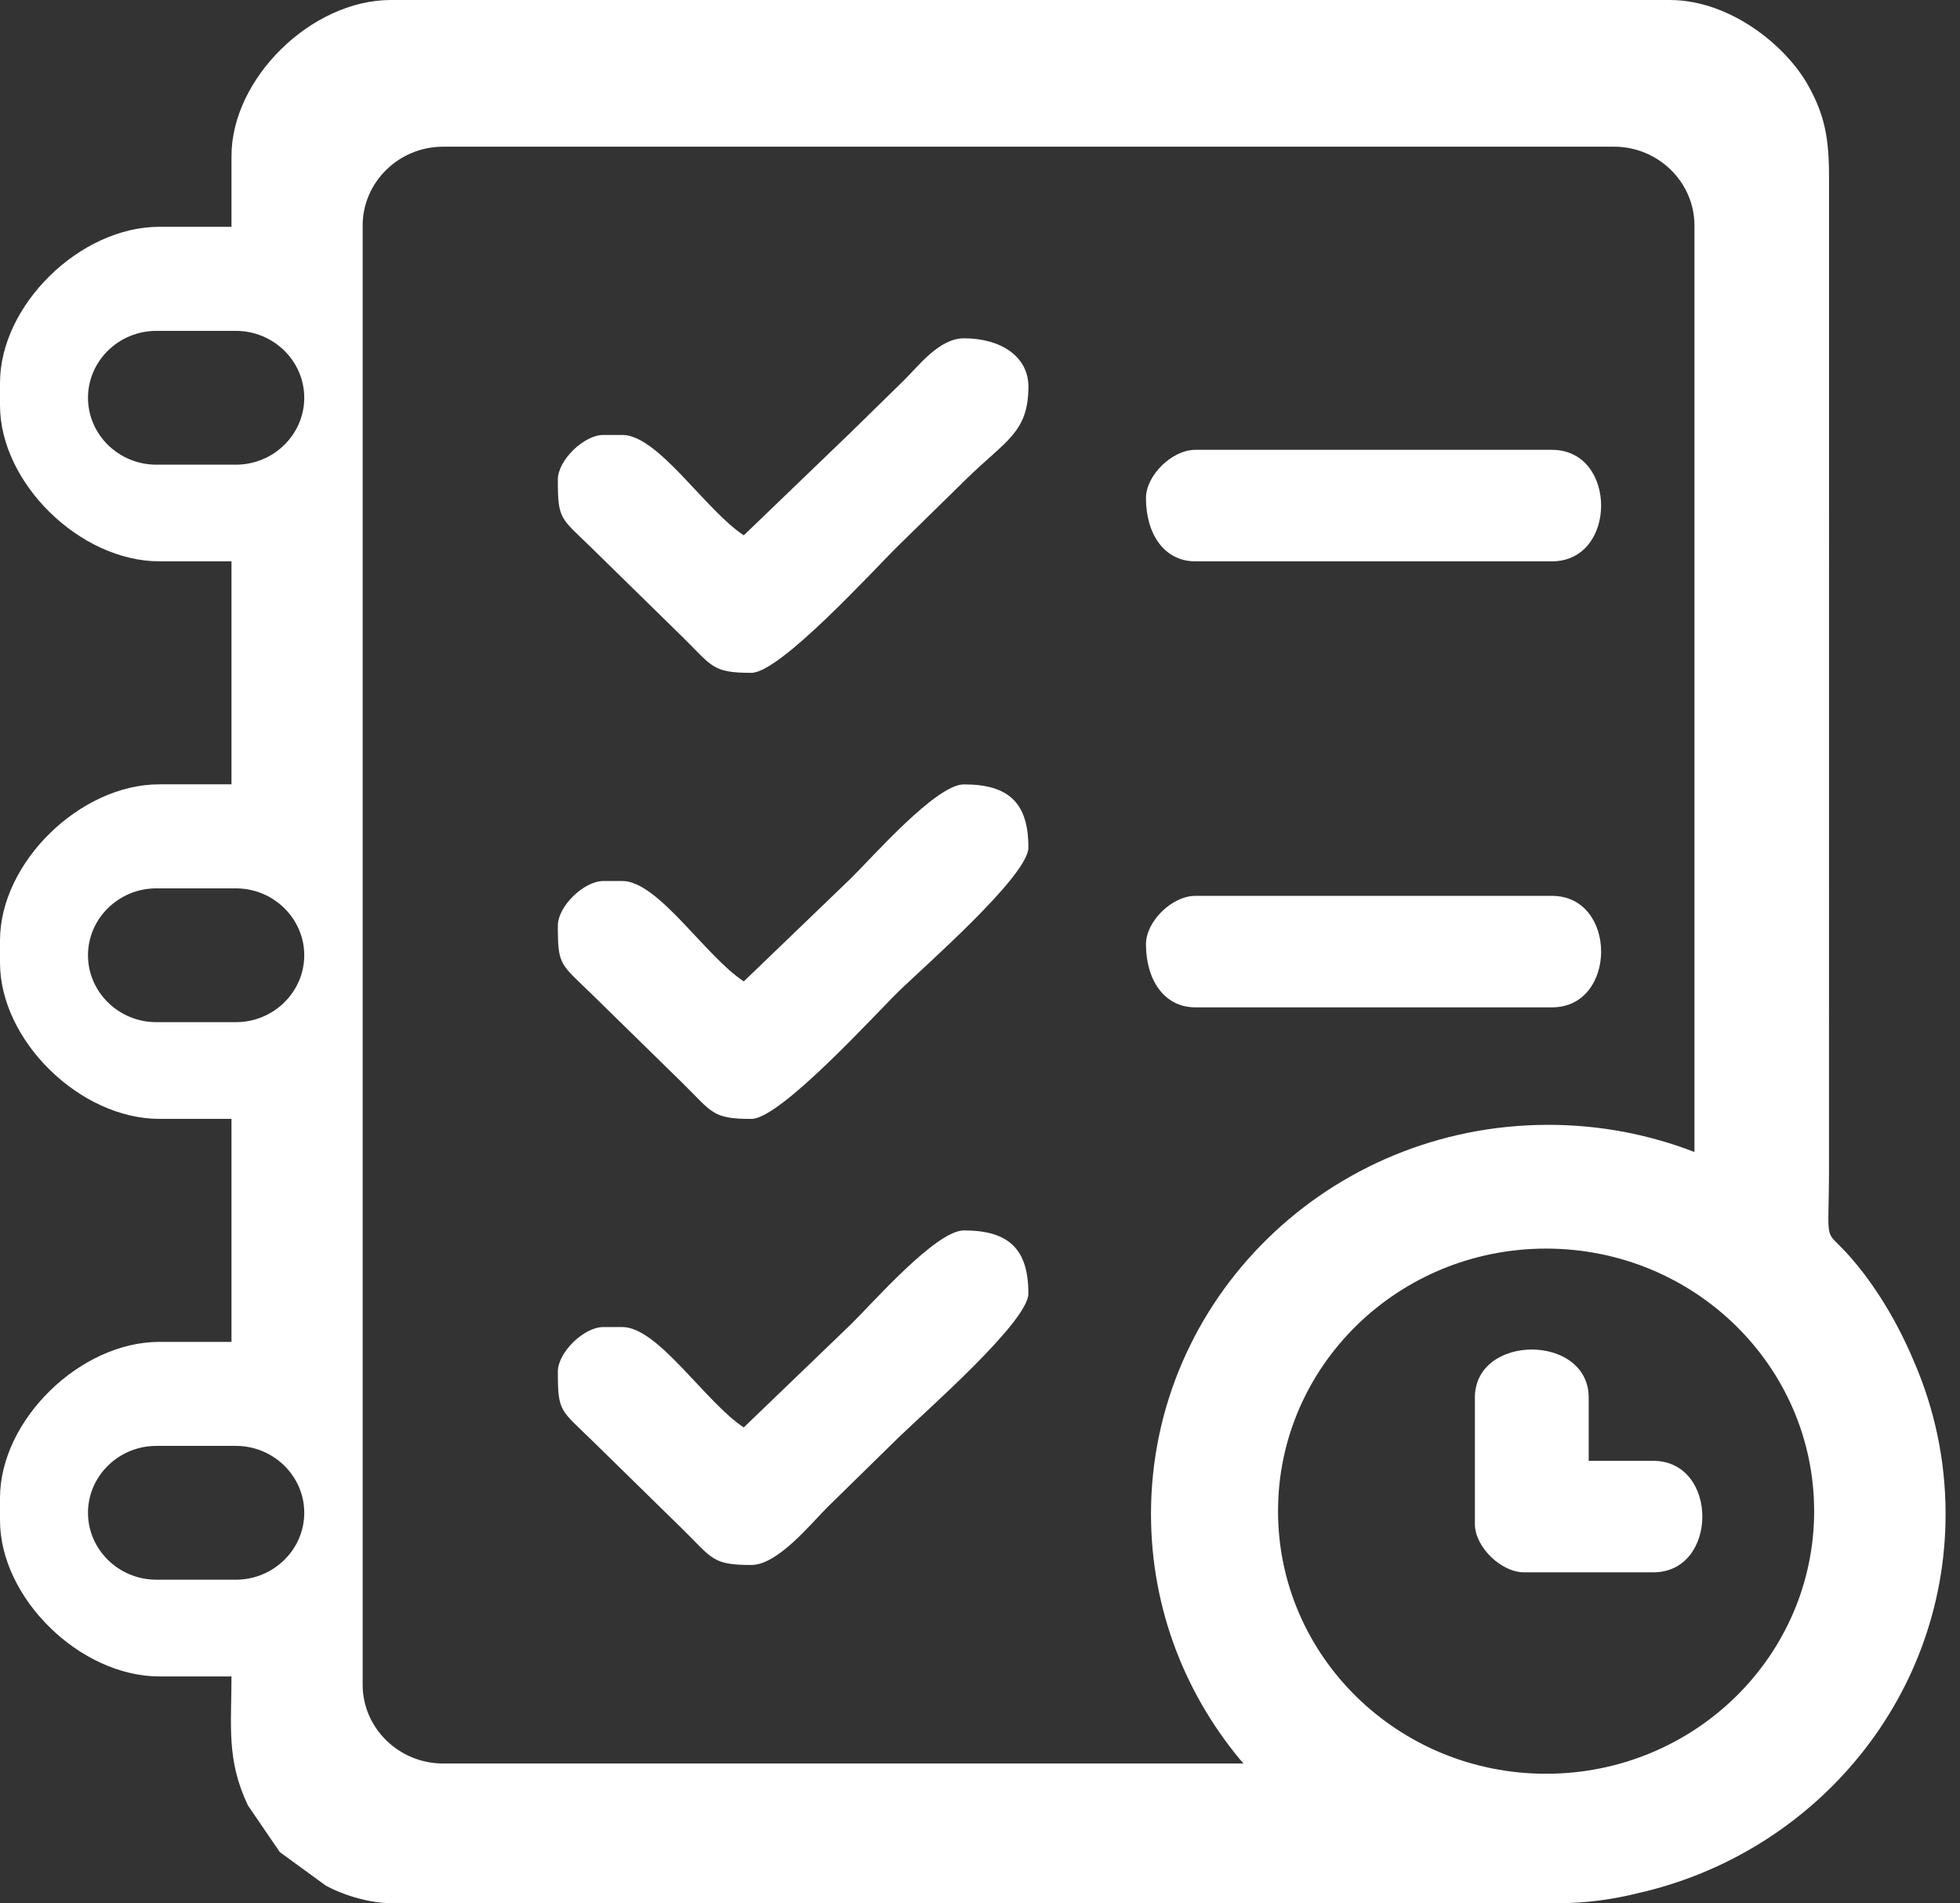
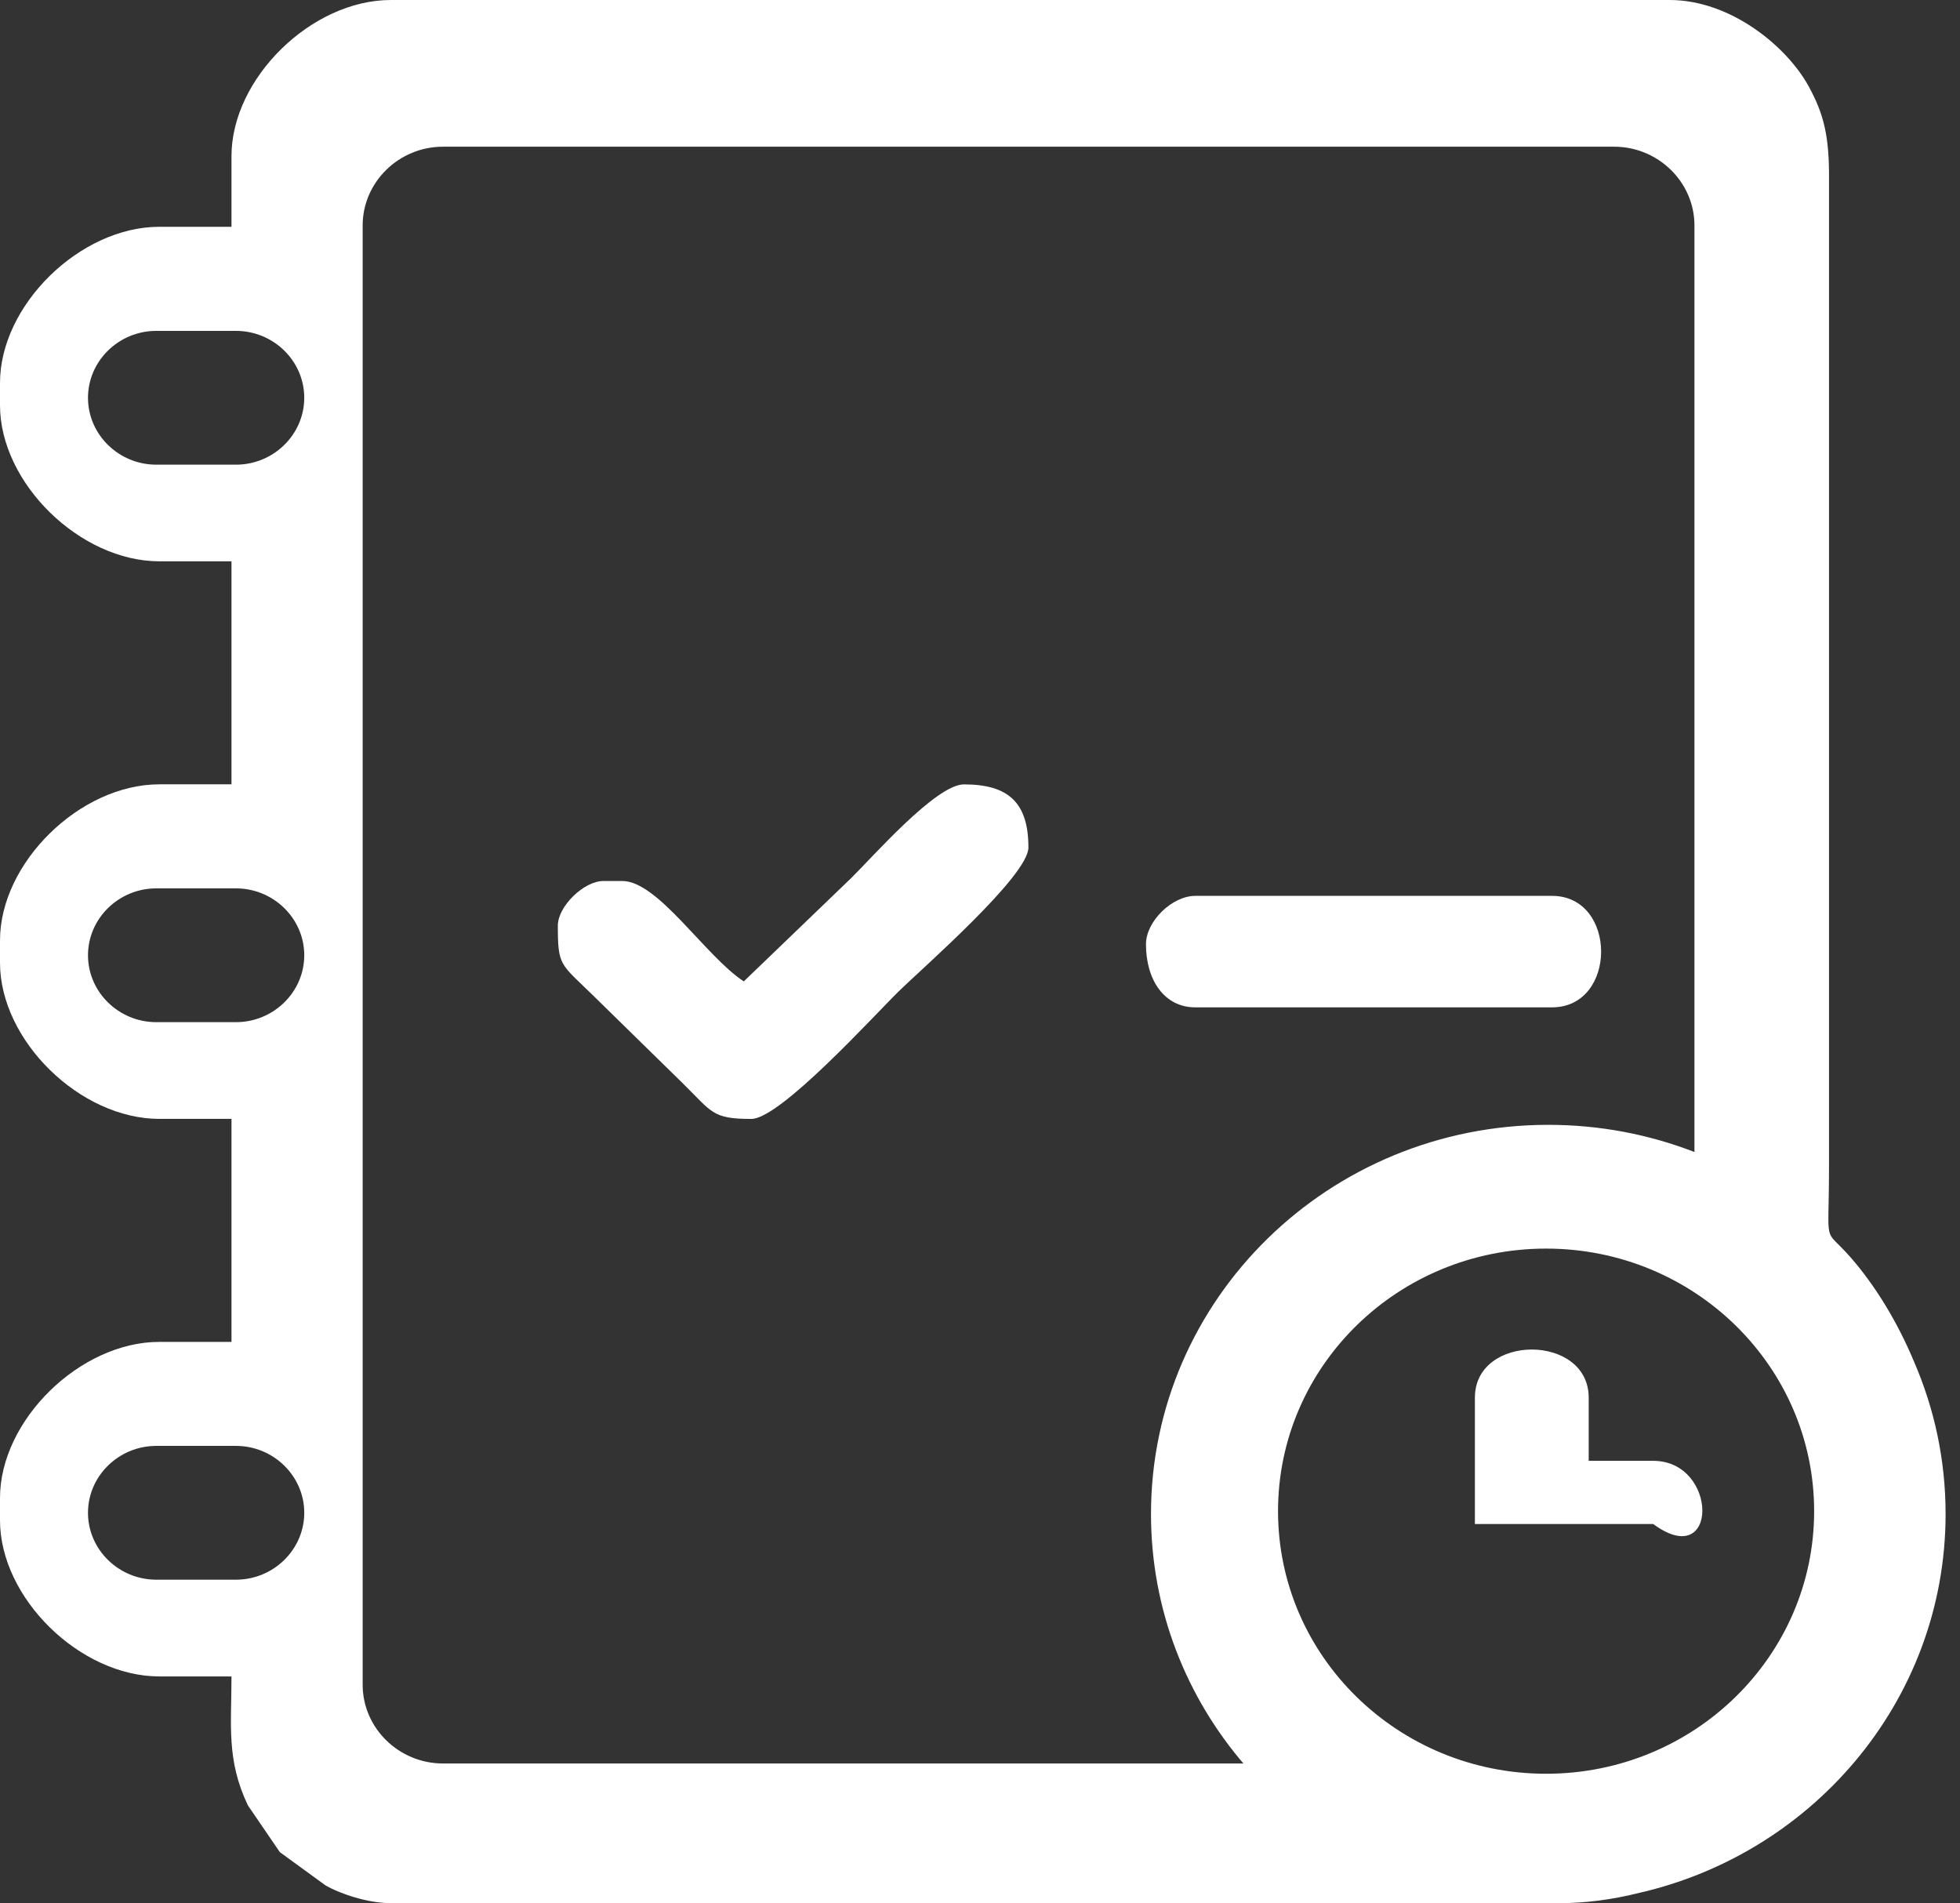
<svg xmlns="http://www.w3.org/2000/svg" width="103" height="100" viewBox="0 0 103 100" fill="none">
  <rect x="0" y="0" width="103" height="100" fill="#333333" stroke="none" />
  <path fill-rule="evenodd" clip-rule="evenodd" d="M12.165 8.206V11.917H8.376C4.204 11.917 0 16.034 0 20.119V21.291C0 25.378 4.204 29.494 8.376 29.494H12.165V41.212H8.376C4.204 41.212 0 45.33 0 49.416V50.587C0 54.673 4.204 58.791 8.376 58.791H12.165V70.509H8.376C4.204 70.509 0 74.626 0 78.712V79.884C0 83.969 4.204 88.087 8.376 88.087H12.165C12.165 90.676 11.889 92.461 13.026 94.861L14.704 97.318L17.106 99.067C17.91 99.525 19.339 100 20.54 100H81.365C81.197 100 81.03 99.998 80.861 99.993C81.028 99.997 81.197 100 81.365 100H81.958C83.321 100 84.703 99.816 86.066 99.48C85.906 99.516 85.746 99.55 85.585 99.581C95.093 97.671 102.243 89.428 102.243 79.55C102.243 76.708 101.65 74.001 100.581 71.541C99.707 69.446 98.53 67.531 97.255 66.073C95.778 64.383 96.116 65.711 96.116 61.328L96.117 9.375C96.126 7.179 95.858 6.023 95.057 4.553C93.906 2.436 90.943 0 87.741 0H20.54C16.368 0 12.165 4.117 12.165 8.202V8.206ZM80.255 99.974C80.101 99.966 79.945 99.957 79.792 99.945C79.945 99.957 80.101 99.967 80.255 99.974ZM79.713 99.94C79.556 99.929 79.402 99.914 79.246 99.899C79.401 99.914 79.556 99.928 79.713 99.94ZM78.157 99.764C78.009 99.742 77.862 99.717 77.715 99.692C77.862 99.717 78.009 99.741 78.157 99.764ZM77.627 99.677C77.482 99.651 77.336 99.624 77.191 99.596C77.336 99.625 77.482 99.651 77.627 99.677ZM75.611 99.216C75.477 99.178 75.344 99.139 75.21 99.099C75.344 99.139 75.478 99.178 75.611 99.216ZM75.1 99.066C74.968 99.026 74.838 98.984 74.707 98.941C74.838 98.985 74.968 99.026 75.1 99.066ZM74.6 98.906C74.473 98.863 74.345 98.82 74.218 98.774C74.344 98.82 74.472 98.863 74.6 98.906ZM74.118 98.737C74.004 98.696 73.892 98.654 73.781 98.612C73.892 98.654 74.006 98.696 74.118 98.737ZM73.677 98.573C73.555 98.525 73.434 98.476 73.313 98.427C73.435 98.476 73.555 98.526 73.677 98.573ZM72.701 98.164C72.586 98.113 72.471 98.061 72.357 98.007C72.471 98.061 72.585 98.113 72.701 98.164ZM72.23 97.946C72.134 97.9 72.039 97.853 71.944 97.807C72.038 97.853 72.133 97.9 72.23 97.946ZM71.767 97.718C71.68 97.673 71.592 97.629 71.506 97.582C71.592 97.627 71.68 97.673 71.767 97.718ZM70.904 97.253C70.806 97.197 70.708 97.141 70.61 97.083C70.708 97.141 70.806 97.198 70.904 97.253ZM70.451 96.987C70.361 96.934 70.272 96.879 70.184 96.823C70.272 96.879 70.362 96.933 70.451 96.987ZM69.197 96.17C69.12 96.117 69.044 96.061 68.967 96.006C69.044 96.061 69.12 96.115 69.197 96.17ZM68.795 95.88C68.713 95.819 68.63 95.758 68.548 95.696C68.63 95.758 68.712 95.819 68.795 95.88ZM67.967 95.236C67.921 95.197 67.873 95.158 67.825 95.119C67.872 95.158 67.919 95.197 67.967 95.236ZM67.189 94.566C67.143 94.523 67.095 94.48 67.049 94.438C67.095 94.48 67.142 94.523 67.189 94.566ZM66.875 94.274C66.834 94.236 66.794 94.197 66.753 94.158C66.794 94.197 66.833 94.236 66.875 94.274ZM65.774 93.154C65.741 93.117 65.708 93.081 65.677 93.045C65.71 93.081 65.742 93.117 65.774 93.154ZM65.43 92.765C65.4 92.731 65.371 92.696 65.34 92.662H23.283C20.96 92.662 19.058 90.8 19.058 88.523V11.847C19.058 9.571 20.959 7.708 23.283 7.708H84.82C87.143 7.708 89.045 9.571 89.045 11.847V60.532C86.668 59.61 84.076 59.104 81.364 59.104C69.832 59.104 60.486 68.259 60.486 79.552C60.486 84.591 62.347 89.202 65.43 92.765ZM94.373 63.559C94.409 63.587 94.446 63.616 94.481 63.644C94.446 63.615 94.409 63.587 94.373 63.559ZM94.764 63.871C94.799 63.901 94.836 63.931 94.871 63.96C94.836 63.93 94.8 63.901 94.764 63.871ZM95.144 64.191C95.185 64.227 95.225 64.262 95.265 64.298C95.224 64.262 95.183 64.227 95.144 64.191ZM96.909 65.903C96.96 65.96 97.011 66.016 97.062 66.074C97.011 66.017 96.96 65.96 96.909 65.903ZM97.24 66.274C97.291 66.332 97.341 66.391 97.391 66.45C97.341 66.391 97.29 66.333 97.24 66.274ZM97.854 67.011C97.91 67.082 97.967 67.155 98.023 67.227C97.967 67.155 97.912 67.082 97.854 67.011ZM98.023 67.227C98.062 67.276 98.1 67.326 98.138 67.375C98.202 67.46 98.264 67.544 98.328 67.63C98.265 67.544 98.202 67.46 98.138 67.375L98.023 67.227ZM98.319 67.627C98.381 67.714 98.444 67.802 98.505 67.891C98.444 67.803 98.382 67.715 98.319 67.627ZM98.605 68.034C98.666 68.123 98.727 68.215 98.787 68.306C98.728 68.215 98.666 68.124 98.605 68.034ZM98.88 68.447C98.941 68.54 99 68.633 99.059 68.728C99.001 68.634 98.941 68.541 98.88 68.447ZM99.148 68.873C99.207 68.966 99.263 69.061 99.319 69.156C99.263 69.061 99.205 68.966 99.148 68.873ZM99.404 69.299C99.461 69.396 99.516 69.493 99.57 69.591C99.516 69.493 99.46 69.396 99.404 69.299ZM99.651 69.737C99.706 69.836 99.759 69.935 99.812 70.034C99.759 69.934 99.706 69.835 99.651 69.737ZM100.465 71.393L100.466 71.396V71.394L100.465 71.393ZM85.446 99.439C85.283 99.471 85.12 99.502 84.955 99.531C85.119 99.502 85.283 99.471 85.446 99.439ZM84.933 99.535C84.77 99.564 84.605 99.59 84.44 99.615C84.605 99.59 84.77 99.562 84.933 99.535ZM84.416 99.618C84.25 99.643 84.084 99.666 83.917 99.687C84.083 99.666 84.25 99.643 84.416 99.618ZM81.248 65.607C89.028 65.607 95.335 71.784 95.335 79.403C95.335 87.023 89.028 93.201 81.248 93.201C73.468 93.201 67.162 87.023 67.162 79.403C67.162 71.783 73.469 65.607 81.248 65.607ZM8.213 17.386H12.4C14.373 17.386 15.989 18.967 15.989 20.901C15.989 22.834 14.373 24.416 12.4 24.416H8.213C6.239 24.416 4.624 22.834 4.624 20.901C4.624 18.967 6.239 17.386 8.213 17.386ZM8.213 46.679H12.4C14.373 46.679 15.989 48.261 15.989 50.194C15.989 52.128 14.373 53.709 12.4 53.709H8.213C6.239 53.709 4.624 52.128 4.624 50.194C4.624 48.261 6.239 46.679 8.213 46.679ZM8.213 75.974H12.4C14.373 75.974 15.989 77.555 15.989 79.489C15.989 81.422 14.373 83.004 12.4 83.004H8.213C6.239 83.004 4.624 81.422 4.624 79.489C4.624 77.555 6.239 75.974 8.213 75.974Z" fill="white" />
  <path fill-rule="evenodd" clip-rule="evenodd" d="M39.085 51.566C37.061 50.238 34.584 46.292 32.705 46.292H31.708C30.679 46.292 29.315 47.628 29.315 48.636C29.315 50.777 29.444 50.62 31.16 52.299L35.846 56.888C37.441 58.451 37.412 58.793 39.486 58.793C41.003 58.793 45.938 53.353 47.214 52.104C48.504 50.84 54.044 46.018 54.044 44.535C54.044 42.207 53.031 41.215 50.654 41.215C49.189 41.215 45.839 45.053 44.721 46.147L39.087 51.567L39.085 51.566Z" fill="white" />
-   <path fill-rule="evenodd" clip-rule="evenodd" d="M39.085 75.003C37.061 73.675 34.584 69.729 32.705 69.729H31.708C30.679 69.729 29.315 71.065 29.315 72.073C29.315 74.214 29.444 74.057 31.16 75.736C32.007 76.564 32.707 77.25 33.553 78.08C34.365 78.876 35.033 79.529 35.846 80.325C37.441 81.889 37.412 82.231 39.486 82.231C40.89 82.231 42.66 80 43.524 79.154C44.802 77.902 45.934 76.793 47.213 75.54C48.503 74.276 54.043 69.454 54.043 67.972C54.043 65.644 53.03 64.652 50.653 64.652C49.188 64.652 45.838 68.49 44.72 69.583L39.086 75.003H39.085Z" fill="white" />
-   <path fill-rule="evenodd" clip-rule="evenodd" d="M39.085 28.127C37.061 26.799 34.584 22.854 32.705 22.854H31.708C30.679 22.854 29.315 24.19 29.315 25.198C29.315 27.338 29.444 27.181 31.16 28.86L35.846 33.449C37.441 35.012 37.412 35.354 39.486 35.354C41.003 35.354 45.938 29.914 47.214 28.665C48.459 27.446 49.558 26.368 50.803 25.149C52.837 23.157 54.044 22.733 54.044 20.314C54.044 18.727 52.59 17.776 50.654 17.776C49.354 17.776 48.259 19.242 47.513 19.974C46.534 20.932 45.701 21.748 44.721 22.708L39.087 28.128L39.085 28.127Z" fill="white" />
  <path fill-rule="evenodd" clip-rule="evenodd" d="M60.222 49.611C60.222 51.507 61.193 52.931 62.814 52.931H81.559C85.001 52.931 85.001 47.073 81.559 47.073H62.814C61.591 47.073 60.222 48.414 60.222 49.611Z" fill="white" />
-   <path fill-rule="evenodd" clip-rule="evenodd" d="M60.222 26.175C60.222 28.071 61.193 29.495 62.814 29.495H81.559C85.001 29.495 85.001 23.636 81.559 23.636H62.814C61.591 23.636 60.222 24.978 60.222 26.175Z" fill="white" />
-   <path fill-rule="evenodd" clip-rule="evenodd" d="M77.507 73.439V80.079C77.507 81.277 78.875 82.618 80.098 82.618H86.878C90.321 82.618 90.321 76.759 86.878 76.759H83.488V73.439C83.488 70.068 77.507 70.068 77.507 73.439Z" fill="white" />
+   <path fill-rule="evenodd" clip-rule="evenodd" d="M77.507 73.439V80.079H86.878C90.321 82.618 90.321 76.759 86.878 76.759H83.488V73.439C83.488 70.068 77.507 70.068 77.507 73.439Z" fill="white" />
</svg>